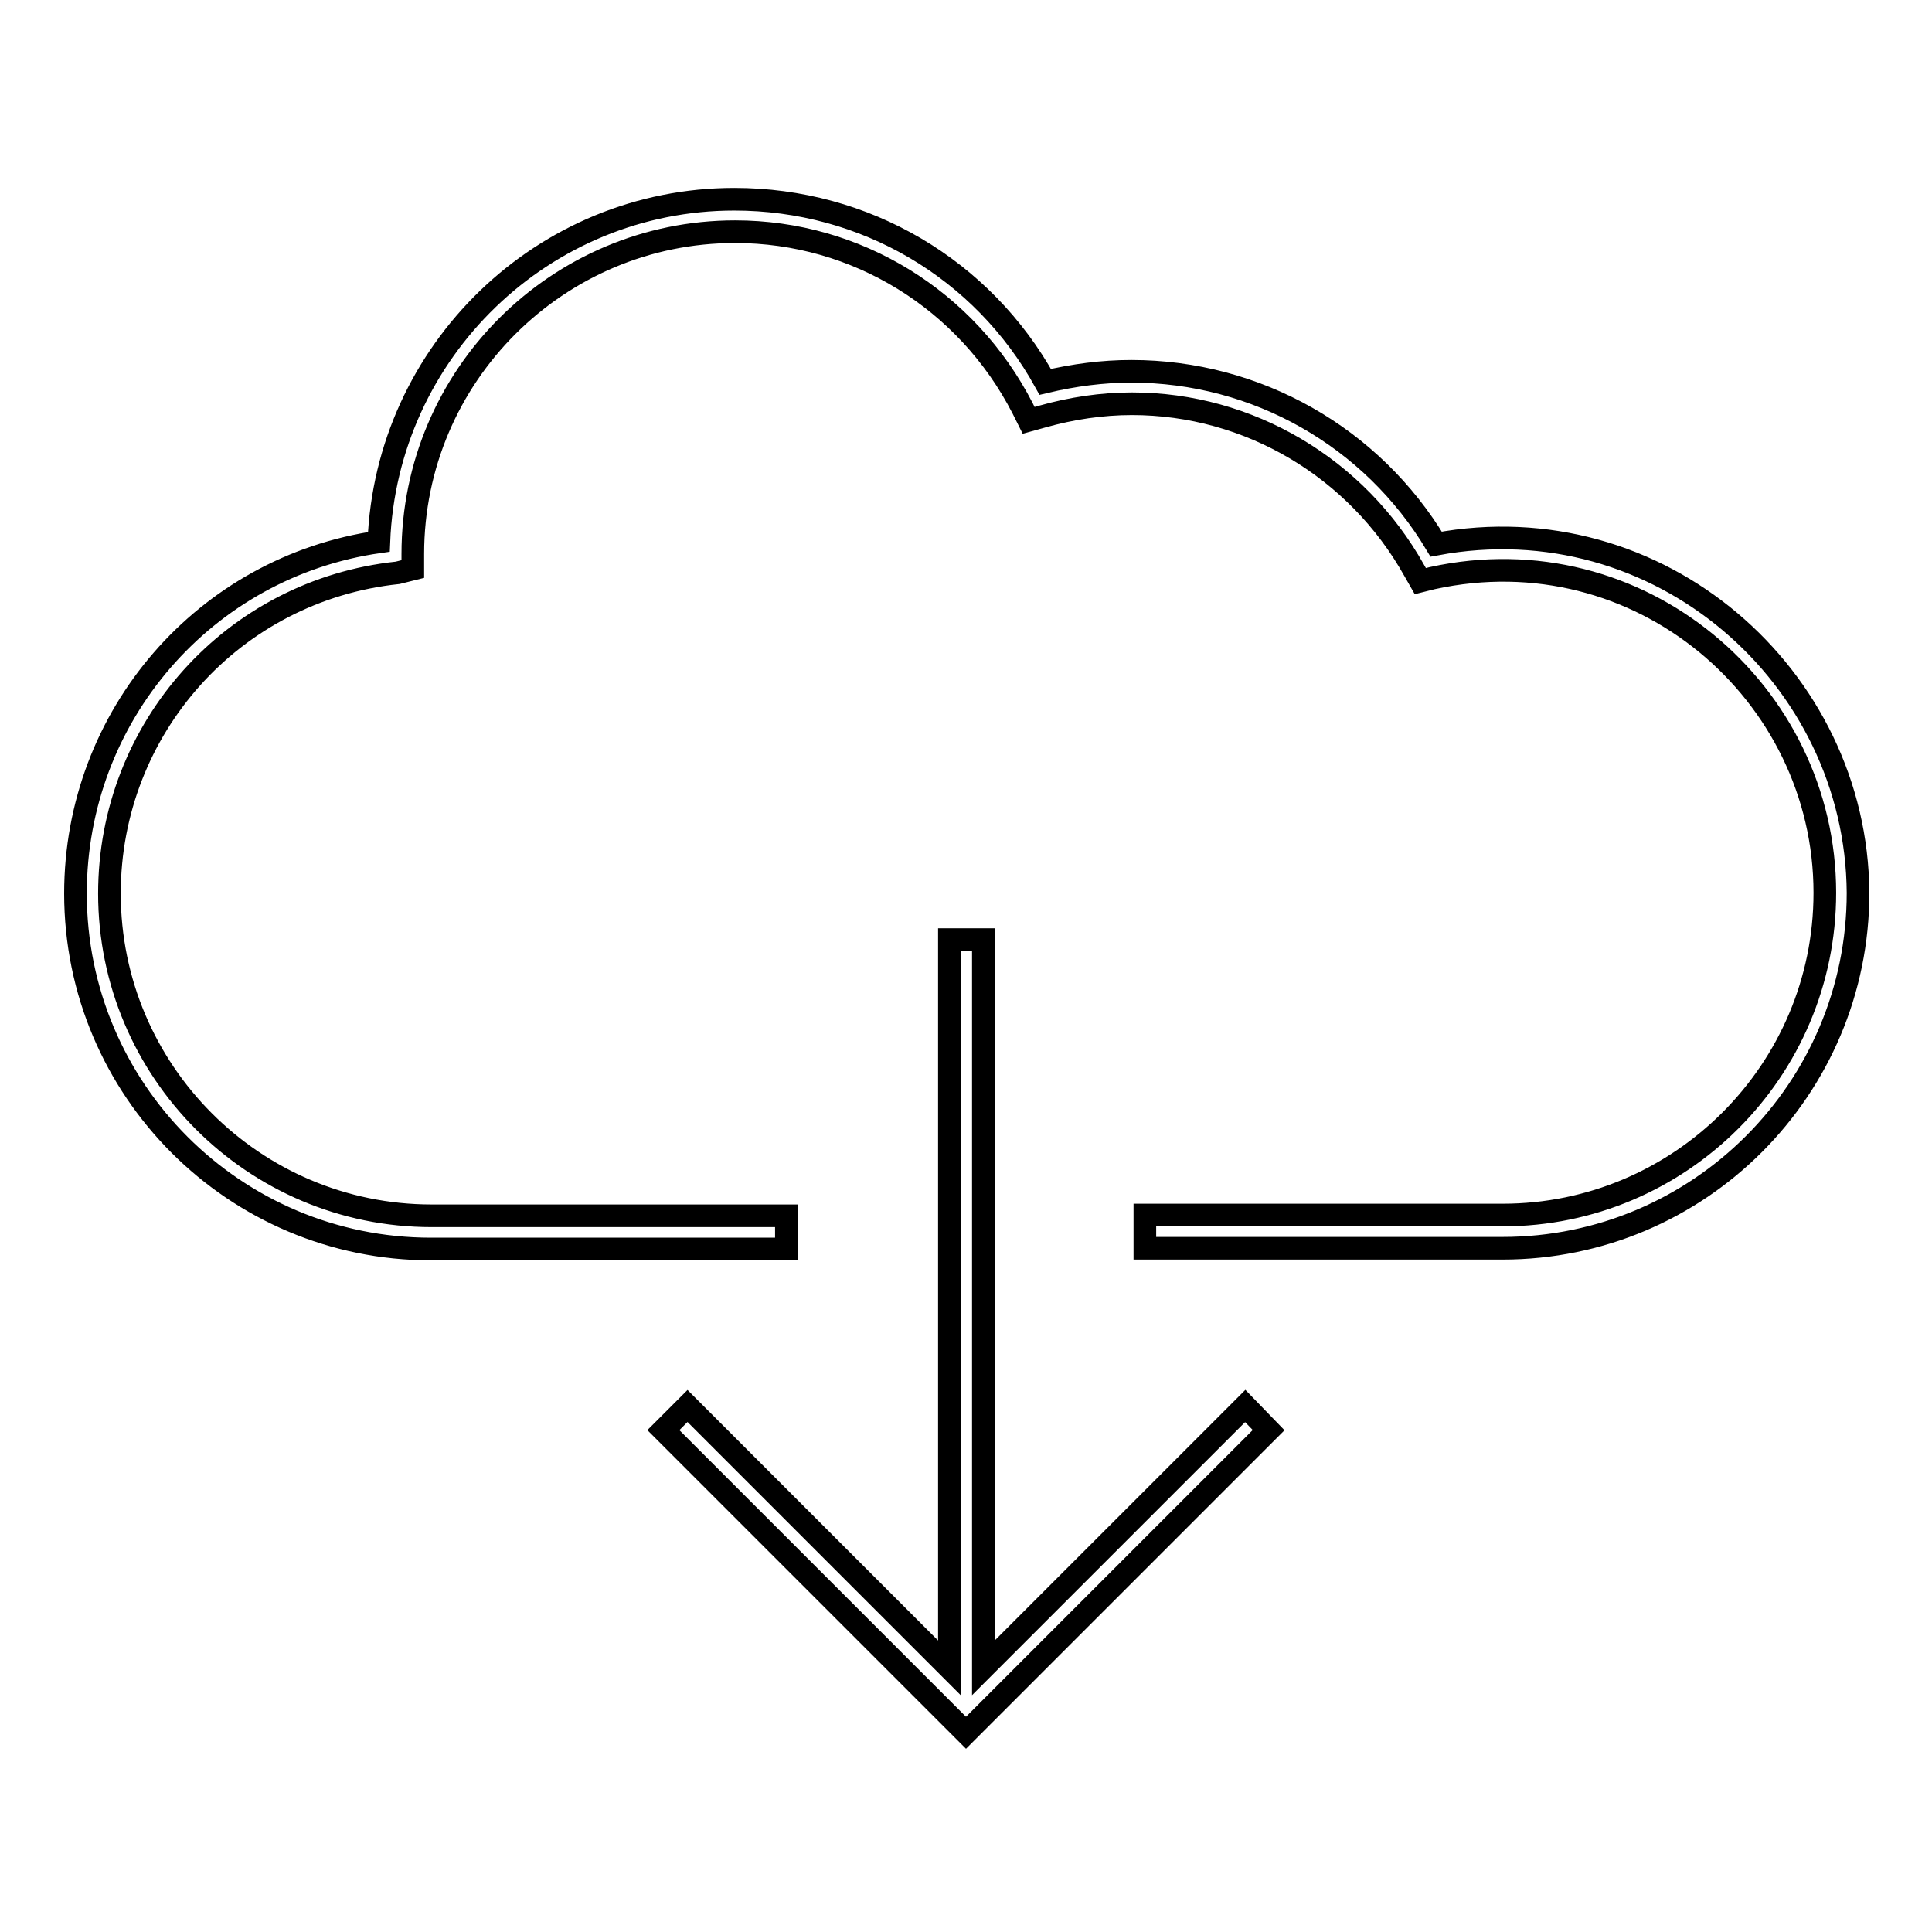
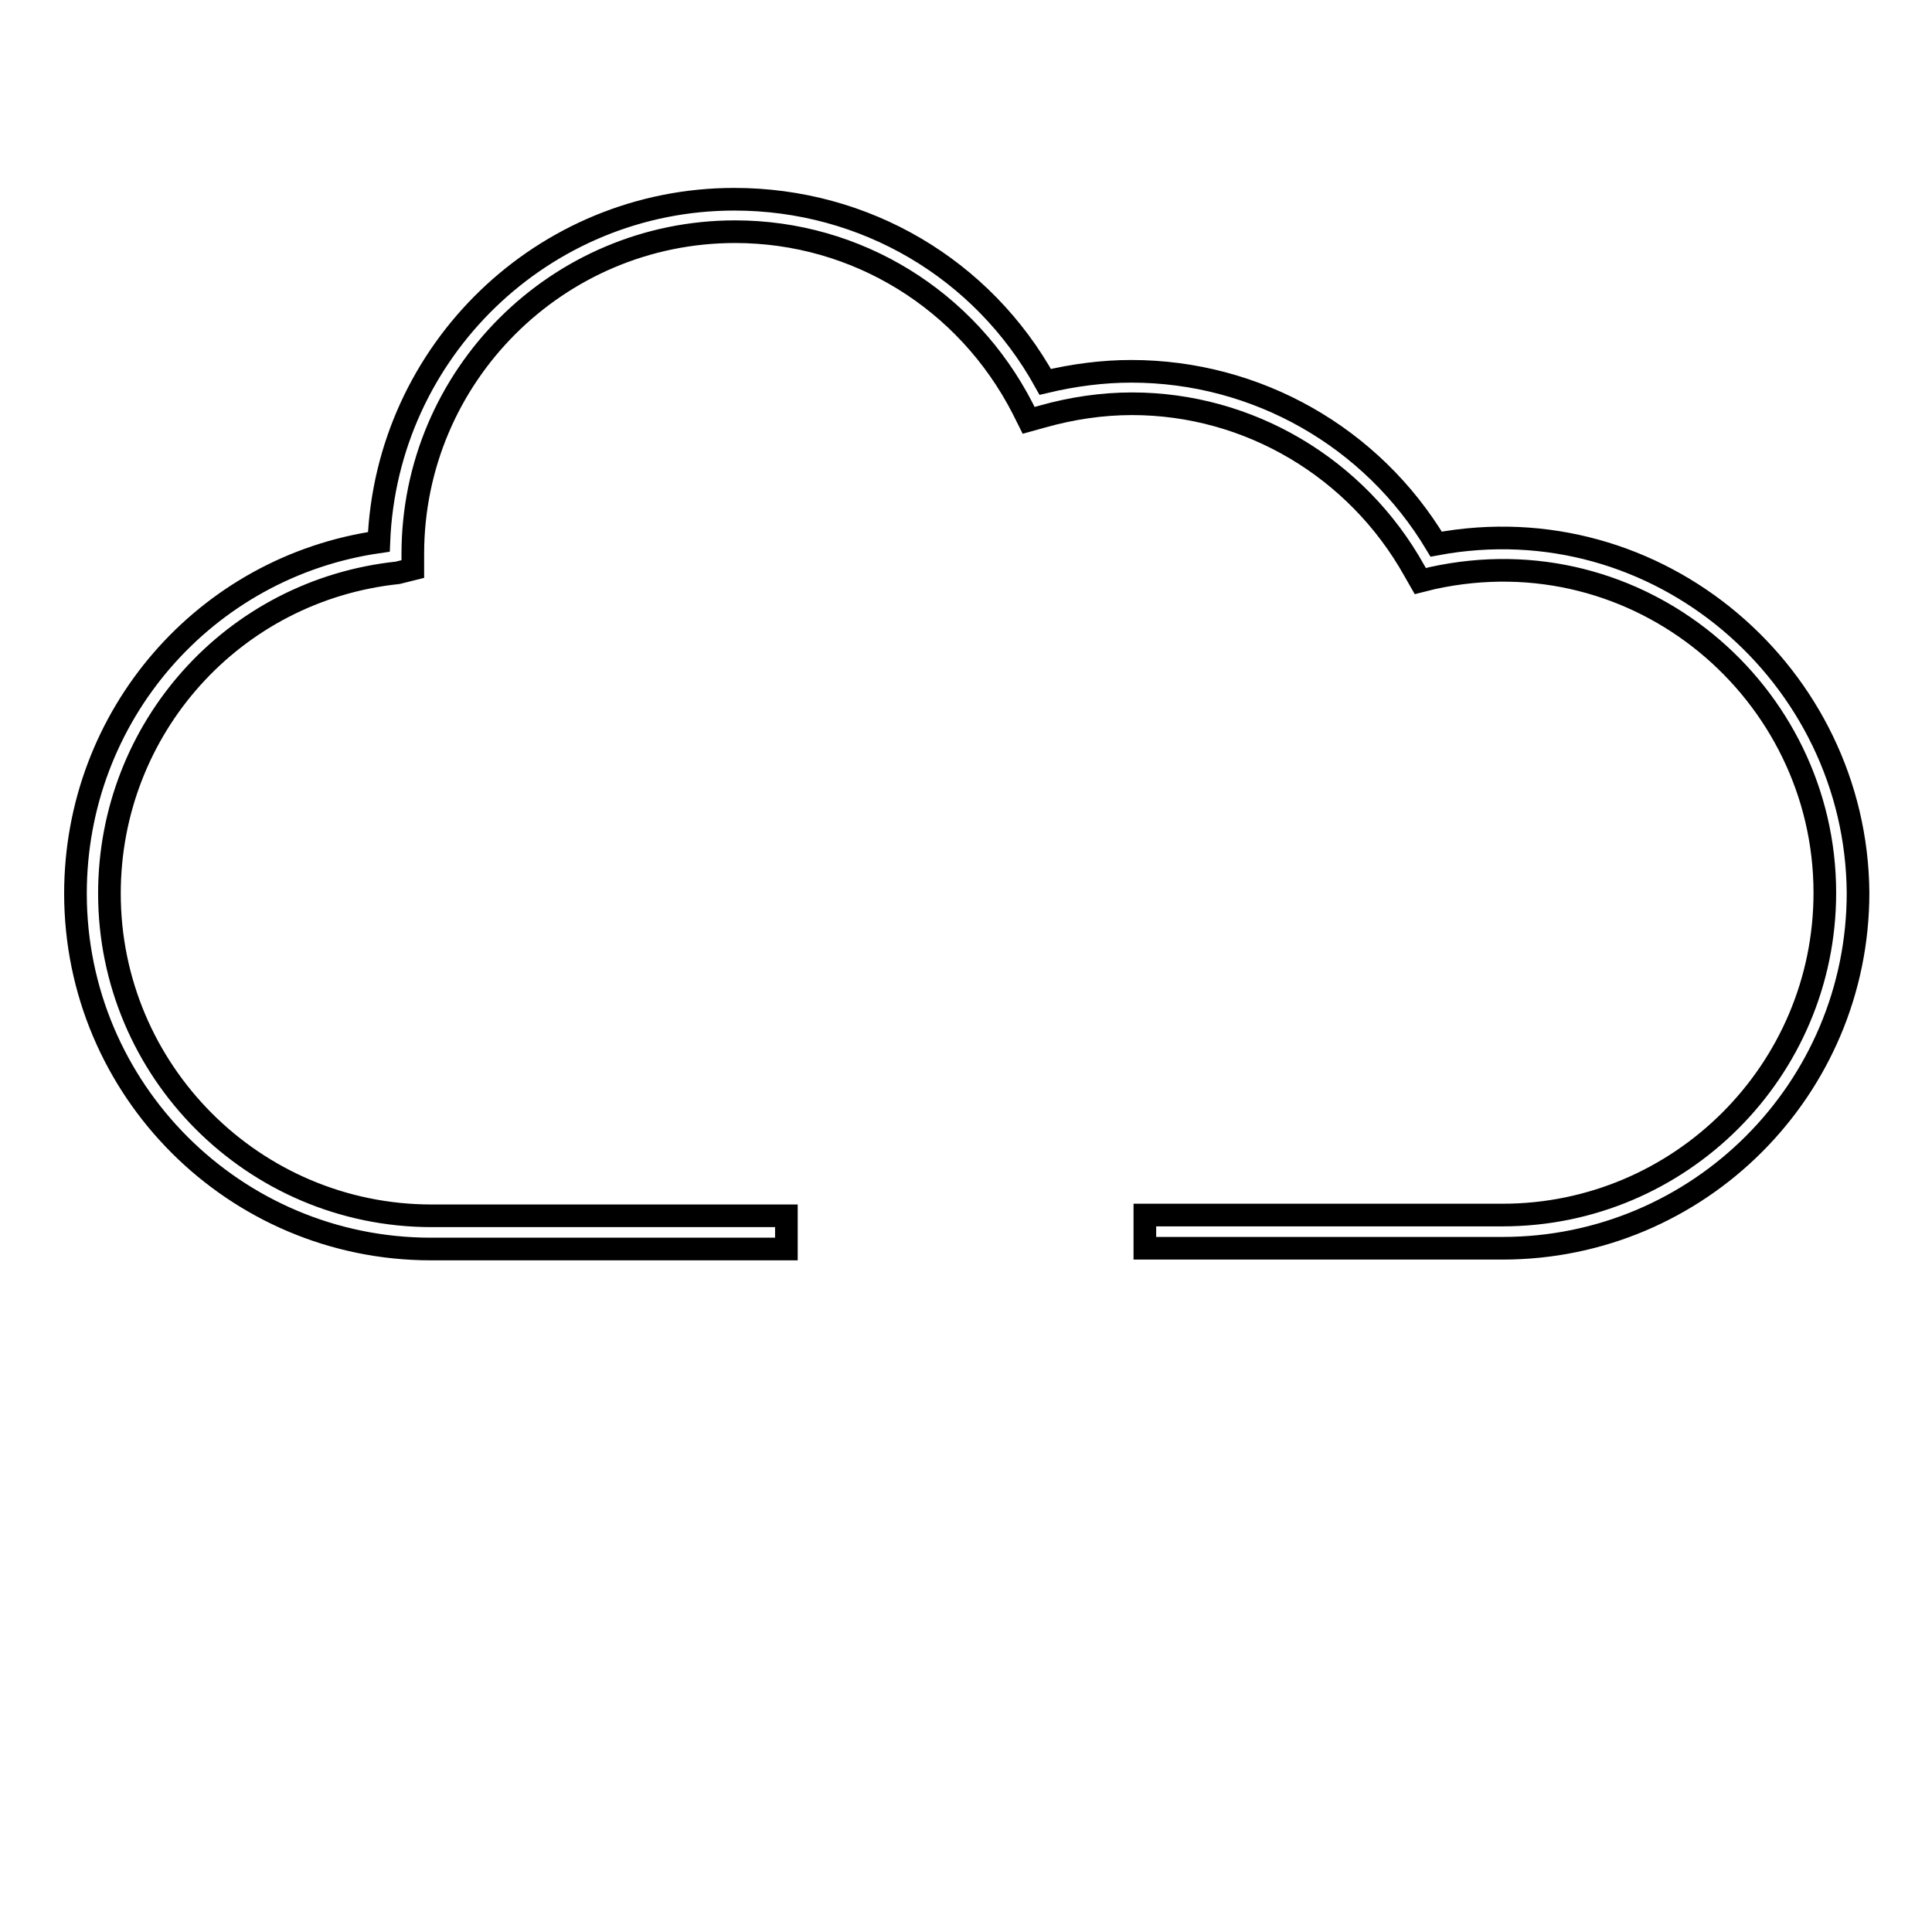
<svg xmlns="http://www.w3.org/2000/svg" version="1.1" x="0px" y="0px" viewBox="0 0 256 256" enable-background="new 0 0 256 256" xml:space="preserve">
  <g>
    <g>
      <g>
        <g>
-           <path stroke-width="3" fill-opacity="0" stroke="#000000" d="M87.9 189.5L128 229.6 168.1 189.5 165 186.3 130.3 221 130.3 124.5 125.8 124.5 125.8 221 91.1 186.3 z" />
          <path stroke-width="3" fill-opacity="0" stroke="#000000" d="M190.3,72.1c-8.5-14.2-23.8-22.9-40.4-22.9c-3.8,0-7.6,0.5-11.4,1.4c-8.3-15-23.9-24.2-41.2-24.2c-25.3,0-46.1,20.1-47.1,45.4C27.2,75.1,10,94.8,10,118.4c0,26,21.1,47.1,47.1,47.1h47.1v-4.4h-47c-23.6,0-42.7-19.2-42.7-42.7c0-21.9,16.4-40.2,38.2-42.5l2-0.5v-2c0-23.6,19.2-42.7,42.7-42.7c16.1,0,30.7,9,38.1,23.4l0.8,1.6l1.8-0.5c3.9-1.1,7.9-1.7,11.9-1.7c15.5,0,29.8,8.5,37.4,22.1l0.8,1.4l1.6-0.4c27.4-6,52,15.1,52,41.7c0,23.6-19.2,42.7-42.7,42.7h-47.4v4.4h47.4c26,0,47.1-21.1,47.1-47.1C246,89.6,219.8,66.6,190.3,72.1z" />
        </g>
      </g>
      <g />
      <g />
      <g />
      <g />
      <g />
      <g />
      <g />
      <g />
      <g />
      <g />
      <g />
      <g />
      <g />
      <g />
      <g />
    </g>
  </g>
</svg>